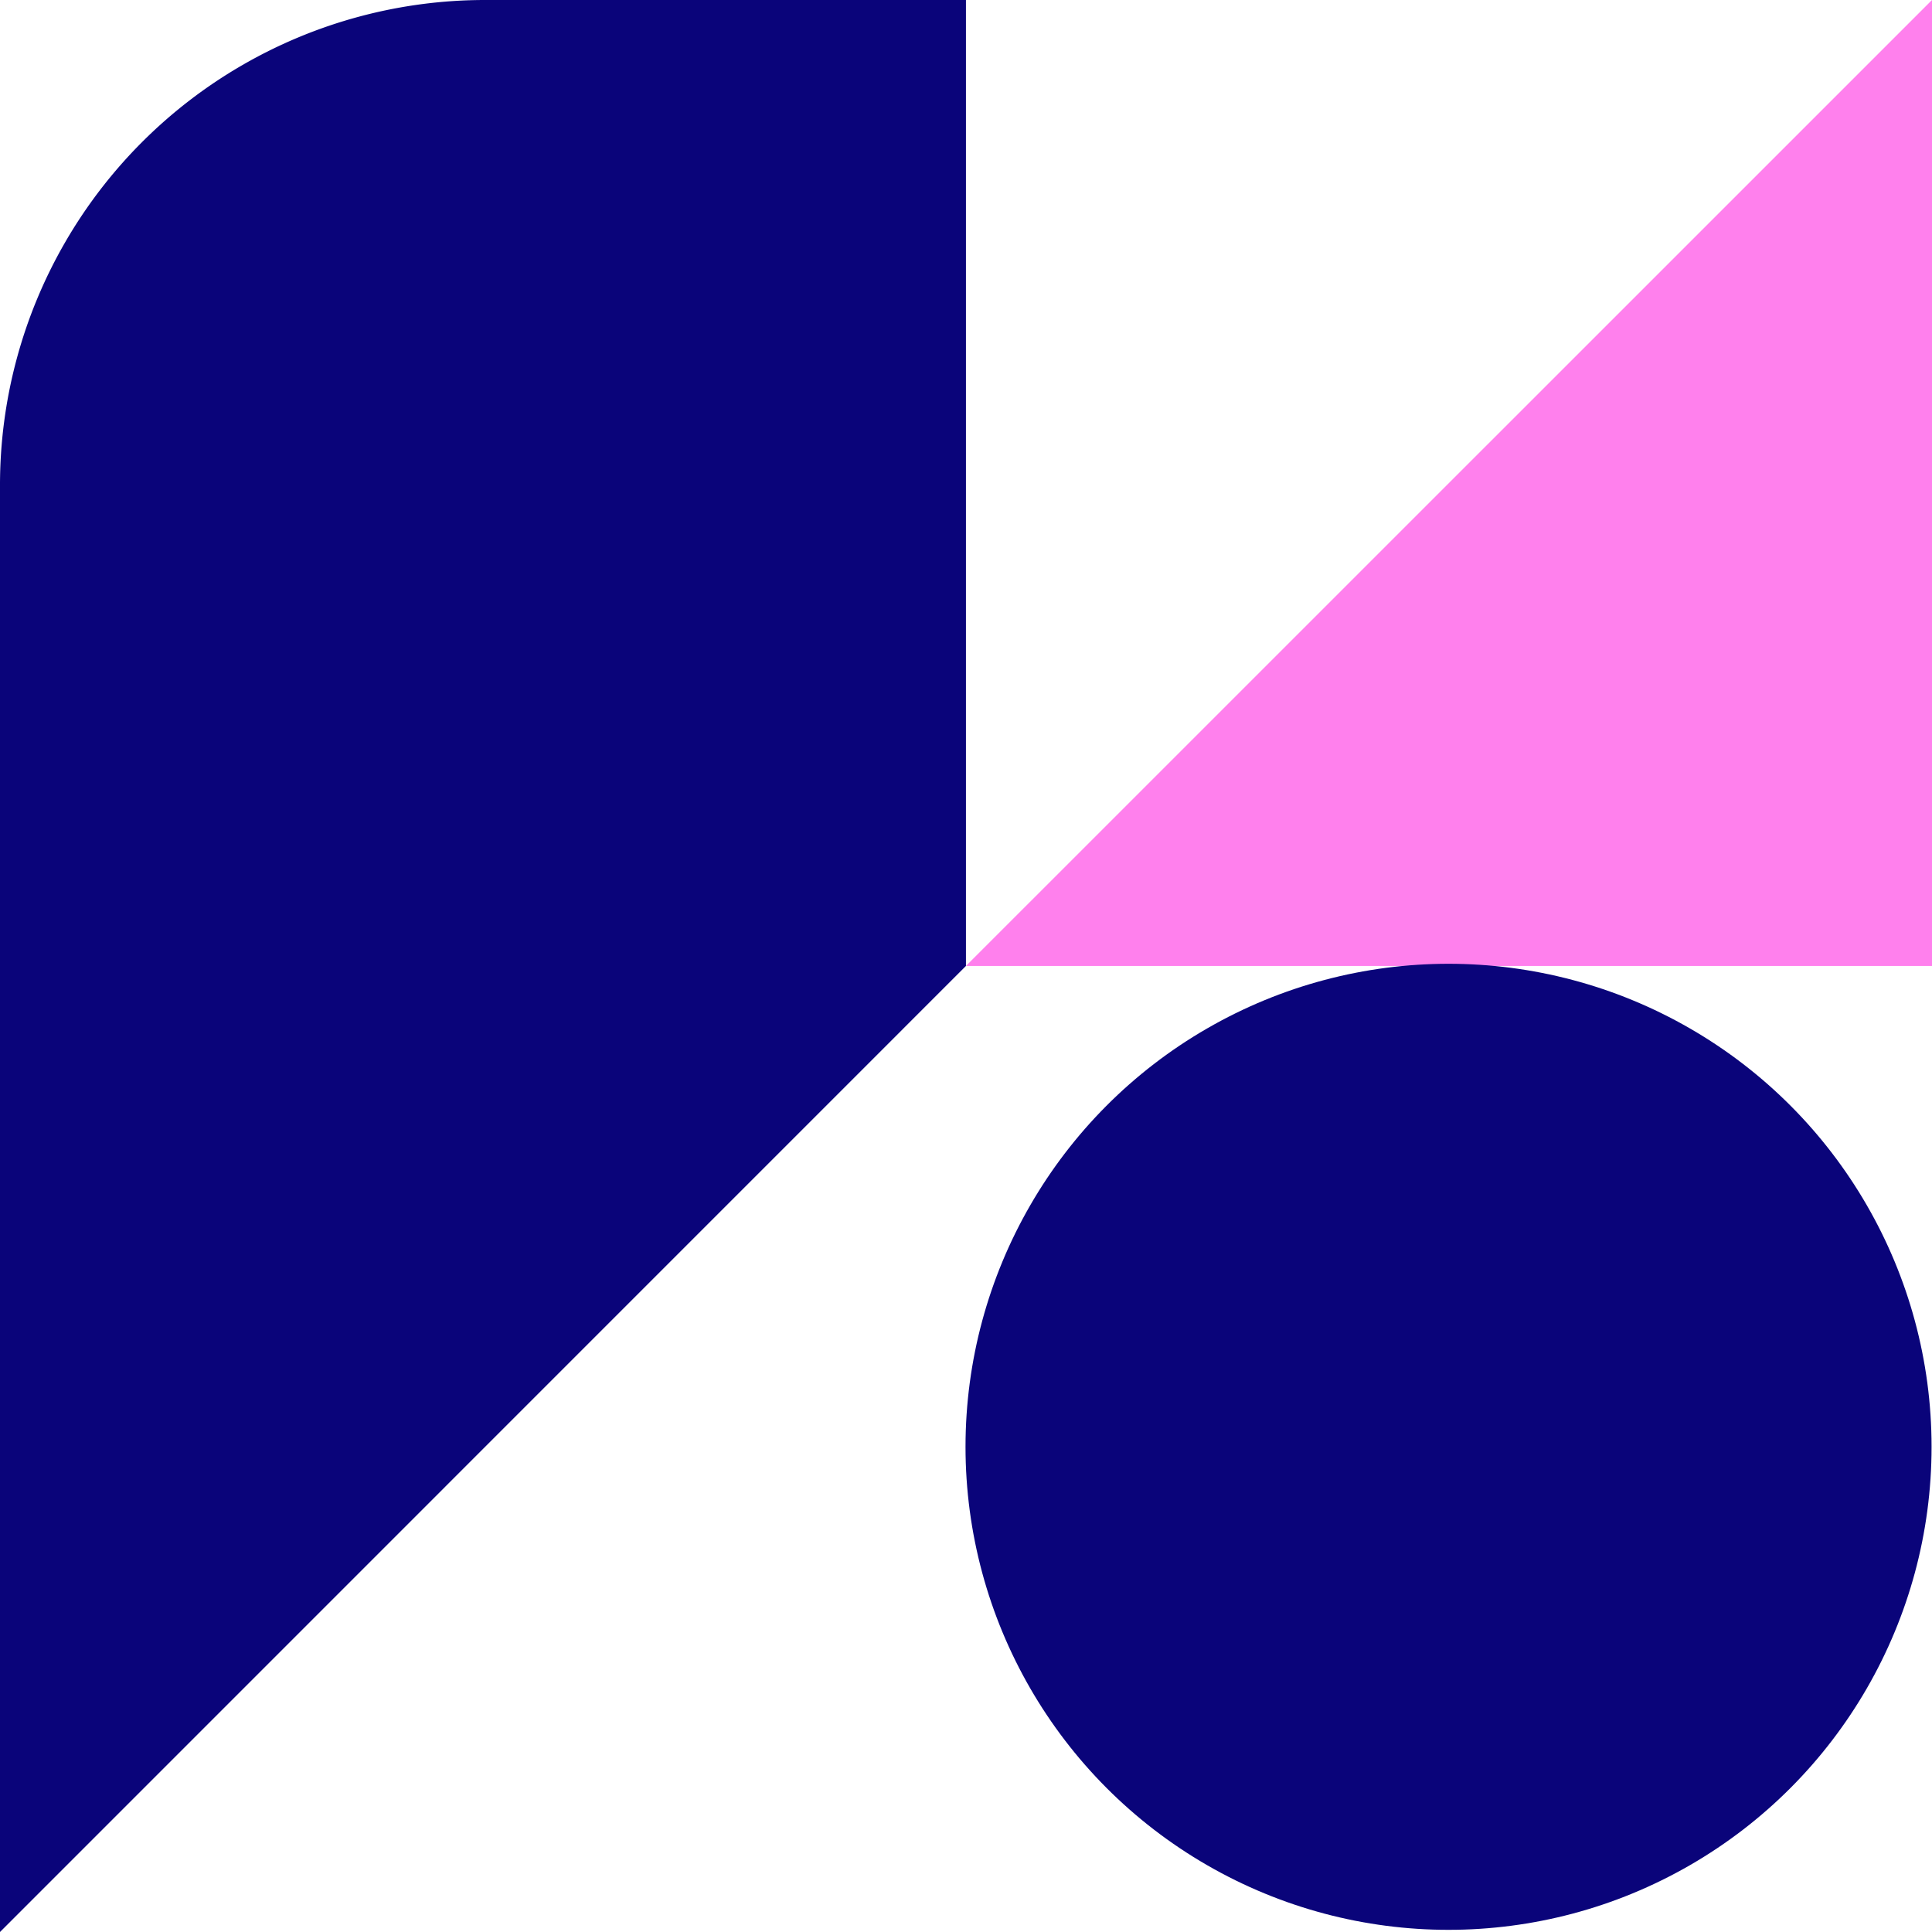
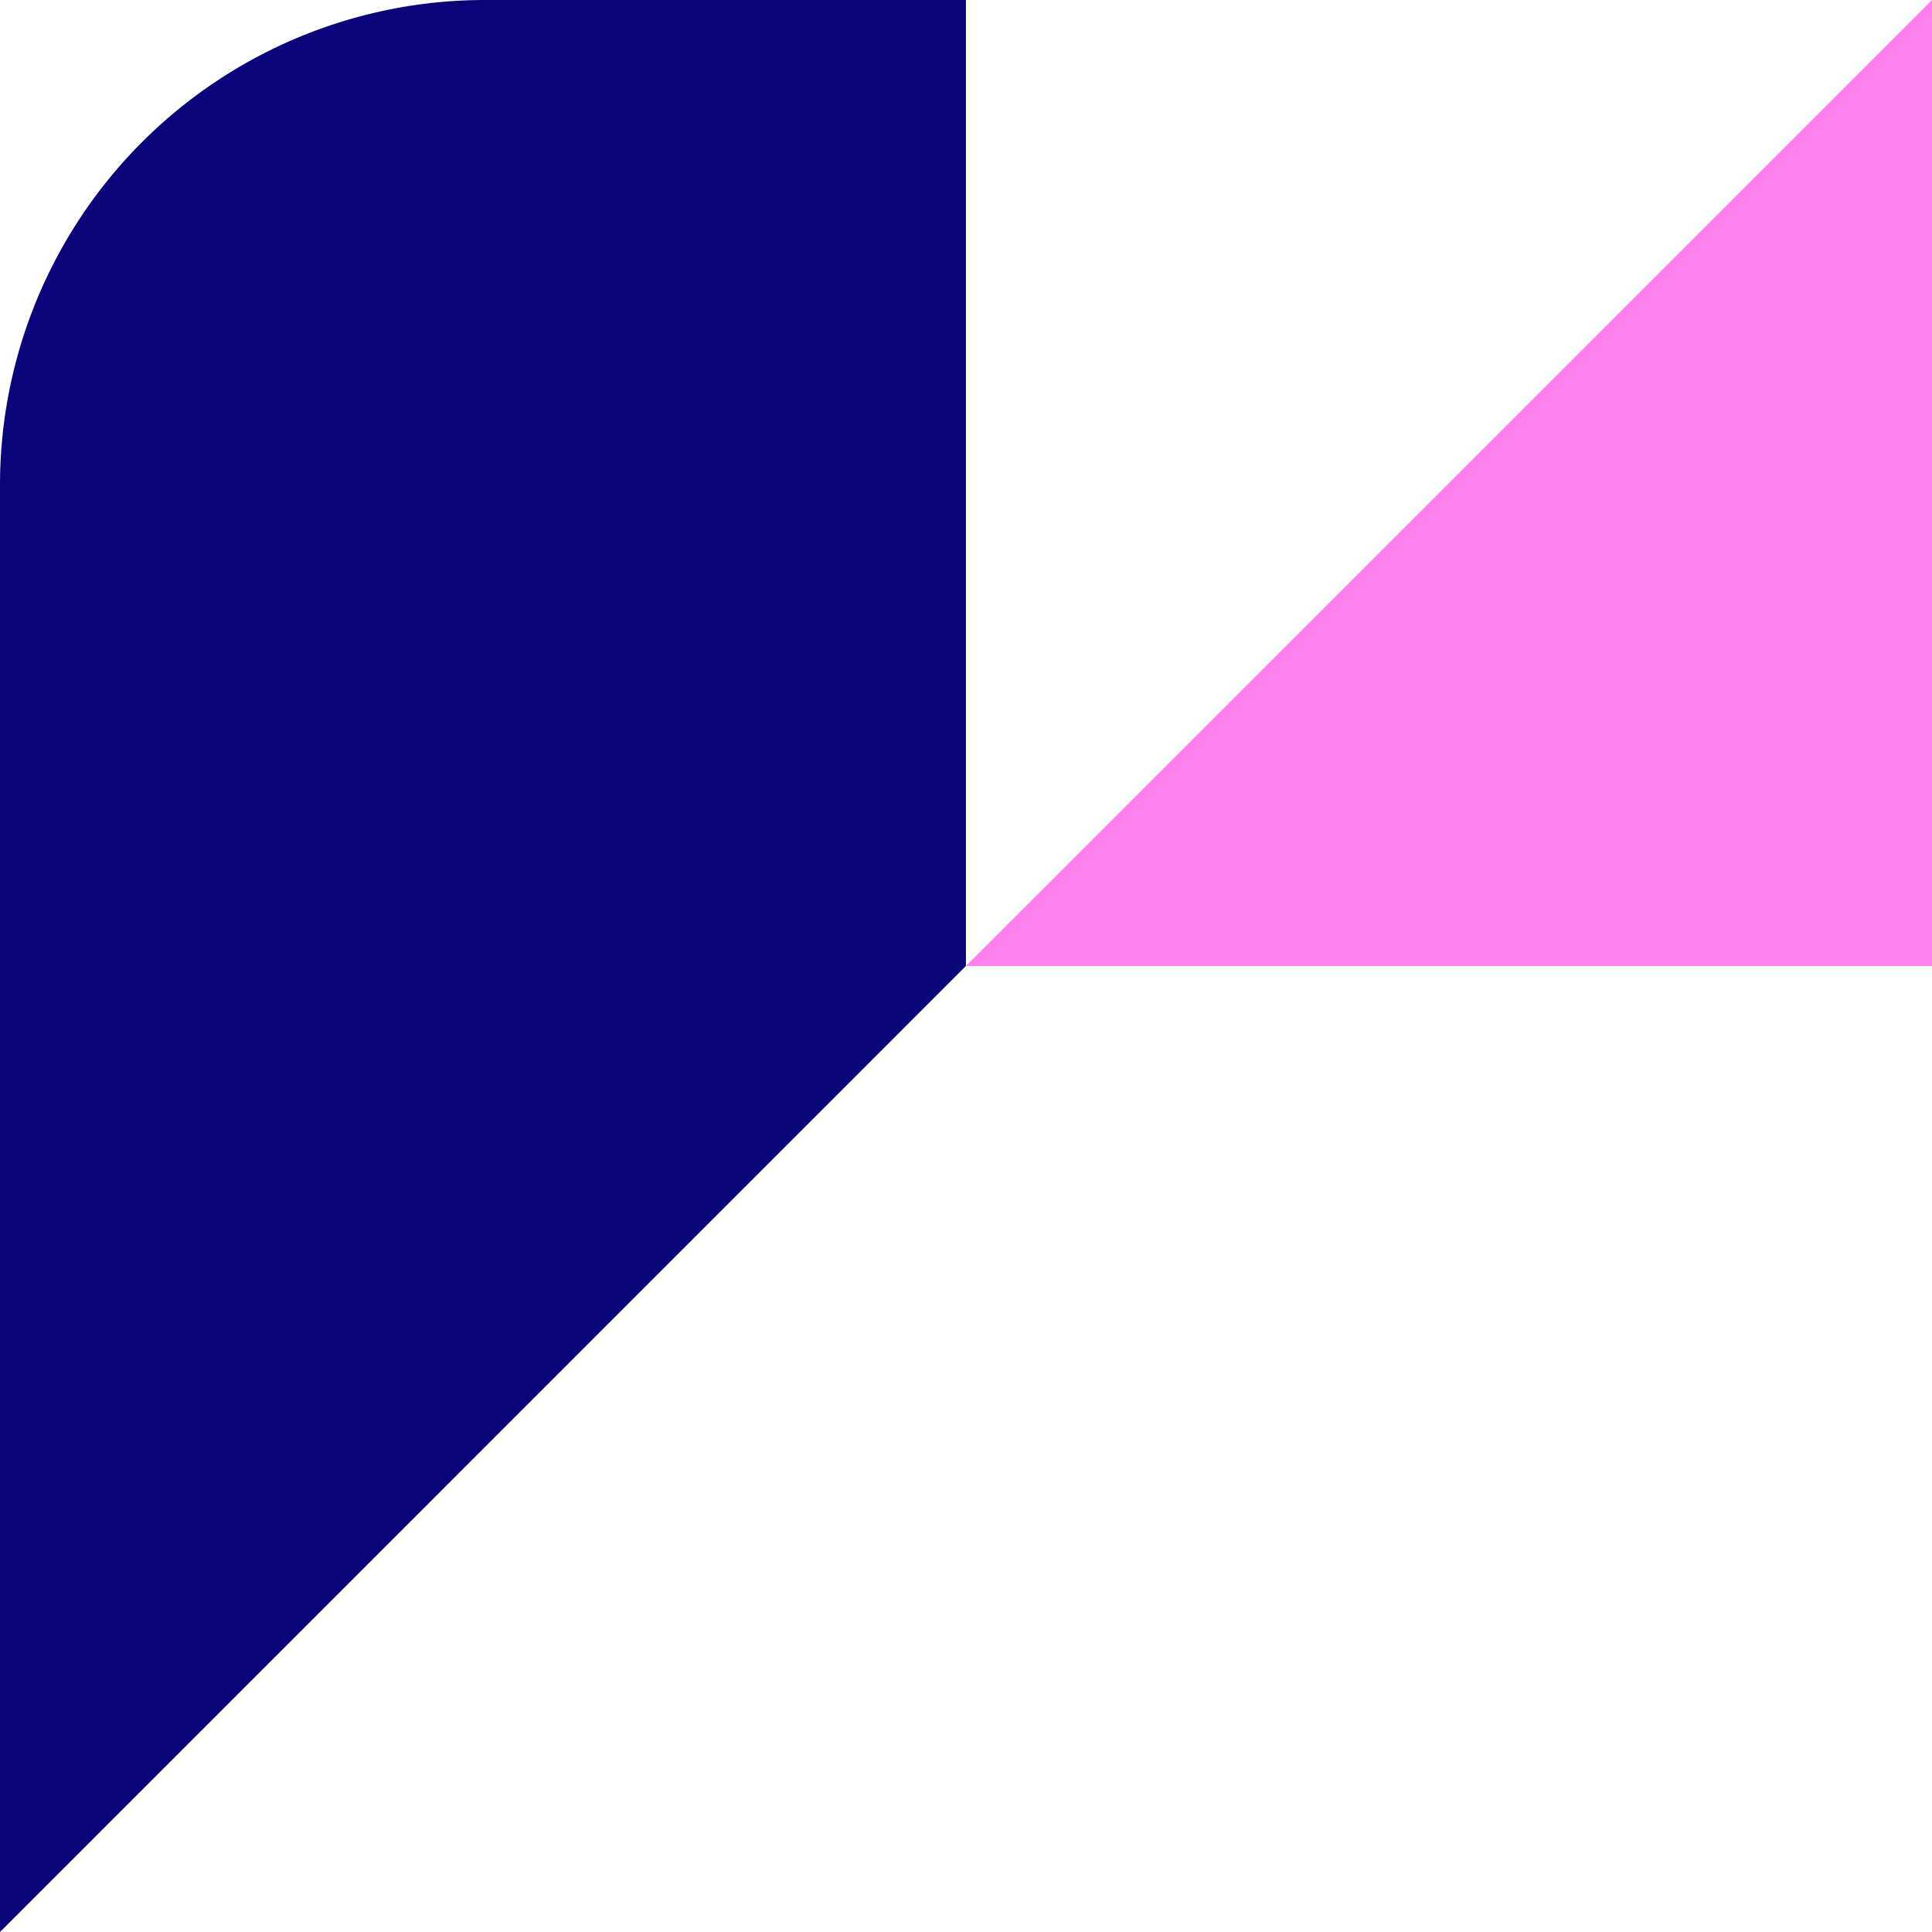
<svg xmlns="http://www.w3.org/2000/svg" viewBox="0 0 178.63 178.63">
  <defs>
    <style>.cls-1{fill:#0a047a;}.cls-2{fill:#ff80ed;}</style>
  </defs>
  <g id="Layer_2" data-name="Layer 2">
    <g id="Layer_1-2" data-name="Layer 1">
      <g id="Layer_1-2-2" data-name="Layer 1-2">
-         <path class="cls-1" d="M44.85,0H89.31V89.31L0,178.63V44.86A44.85,44.85,0,0,1,44.84,0Z" />
+         <path class="cls-1" d="M44.85,0H89.31V89.31L0,178.63V44.86A44.85,44.85,0,0,1,44.84,0" />
        <polygon class="cls-2" points="89.31 89.31 178.63 89.31 178.63 0 89.31 89.31" />
-         <circle class="cls-1" cx="133.93" cy="133.77" r="44.66" />
      </g>
    </g>
  </g>
</svg>